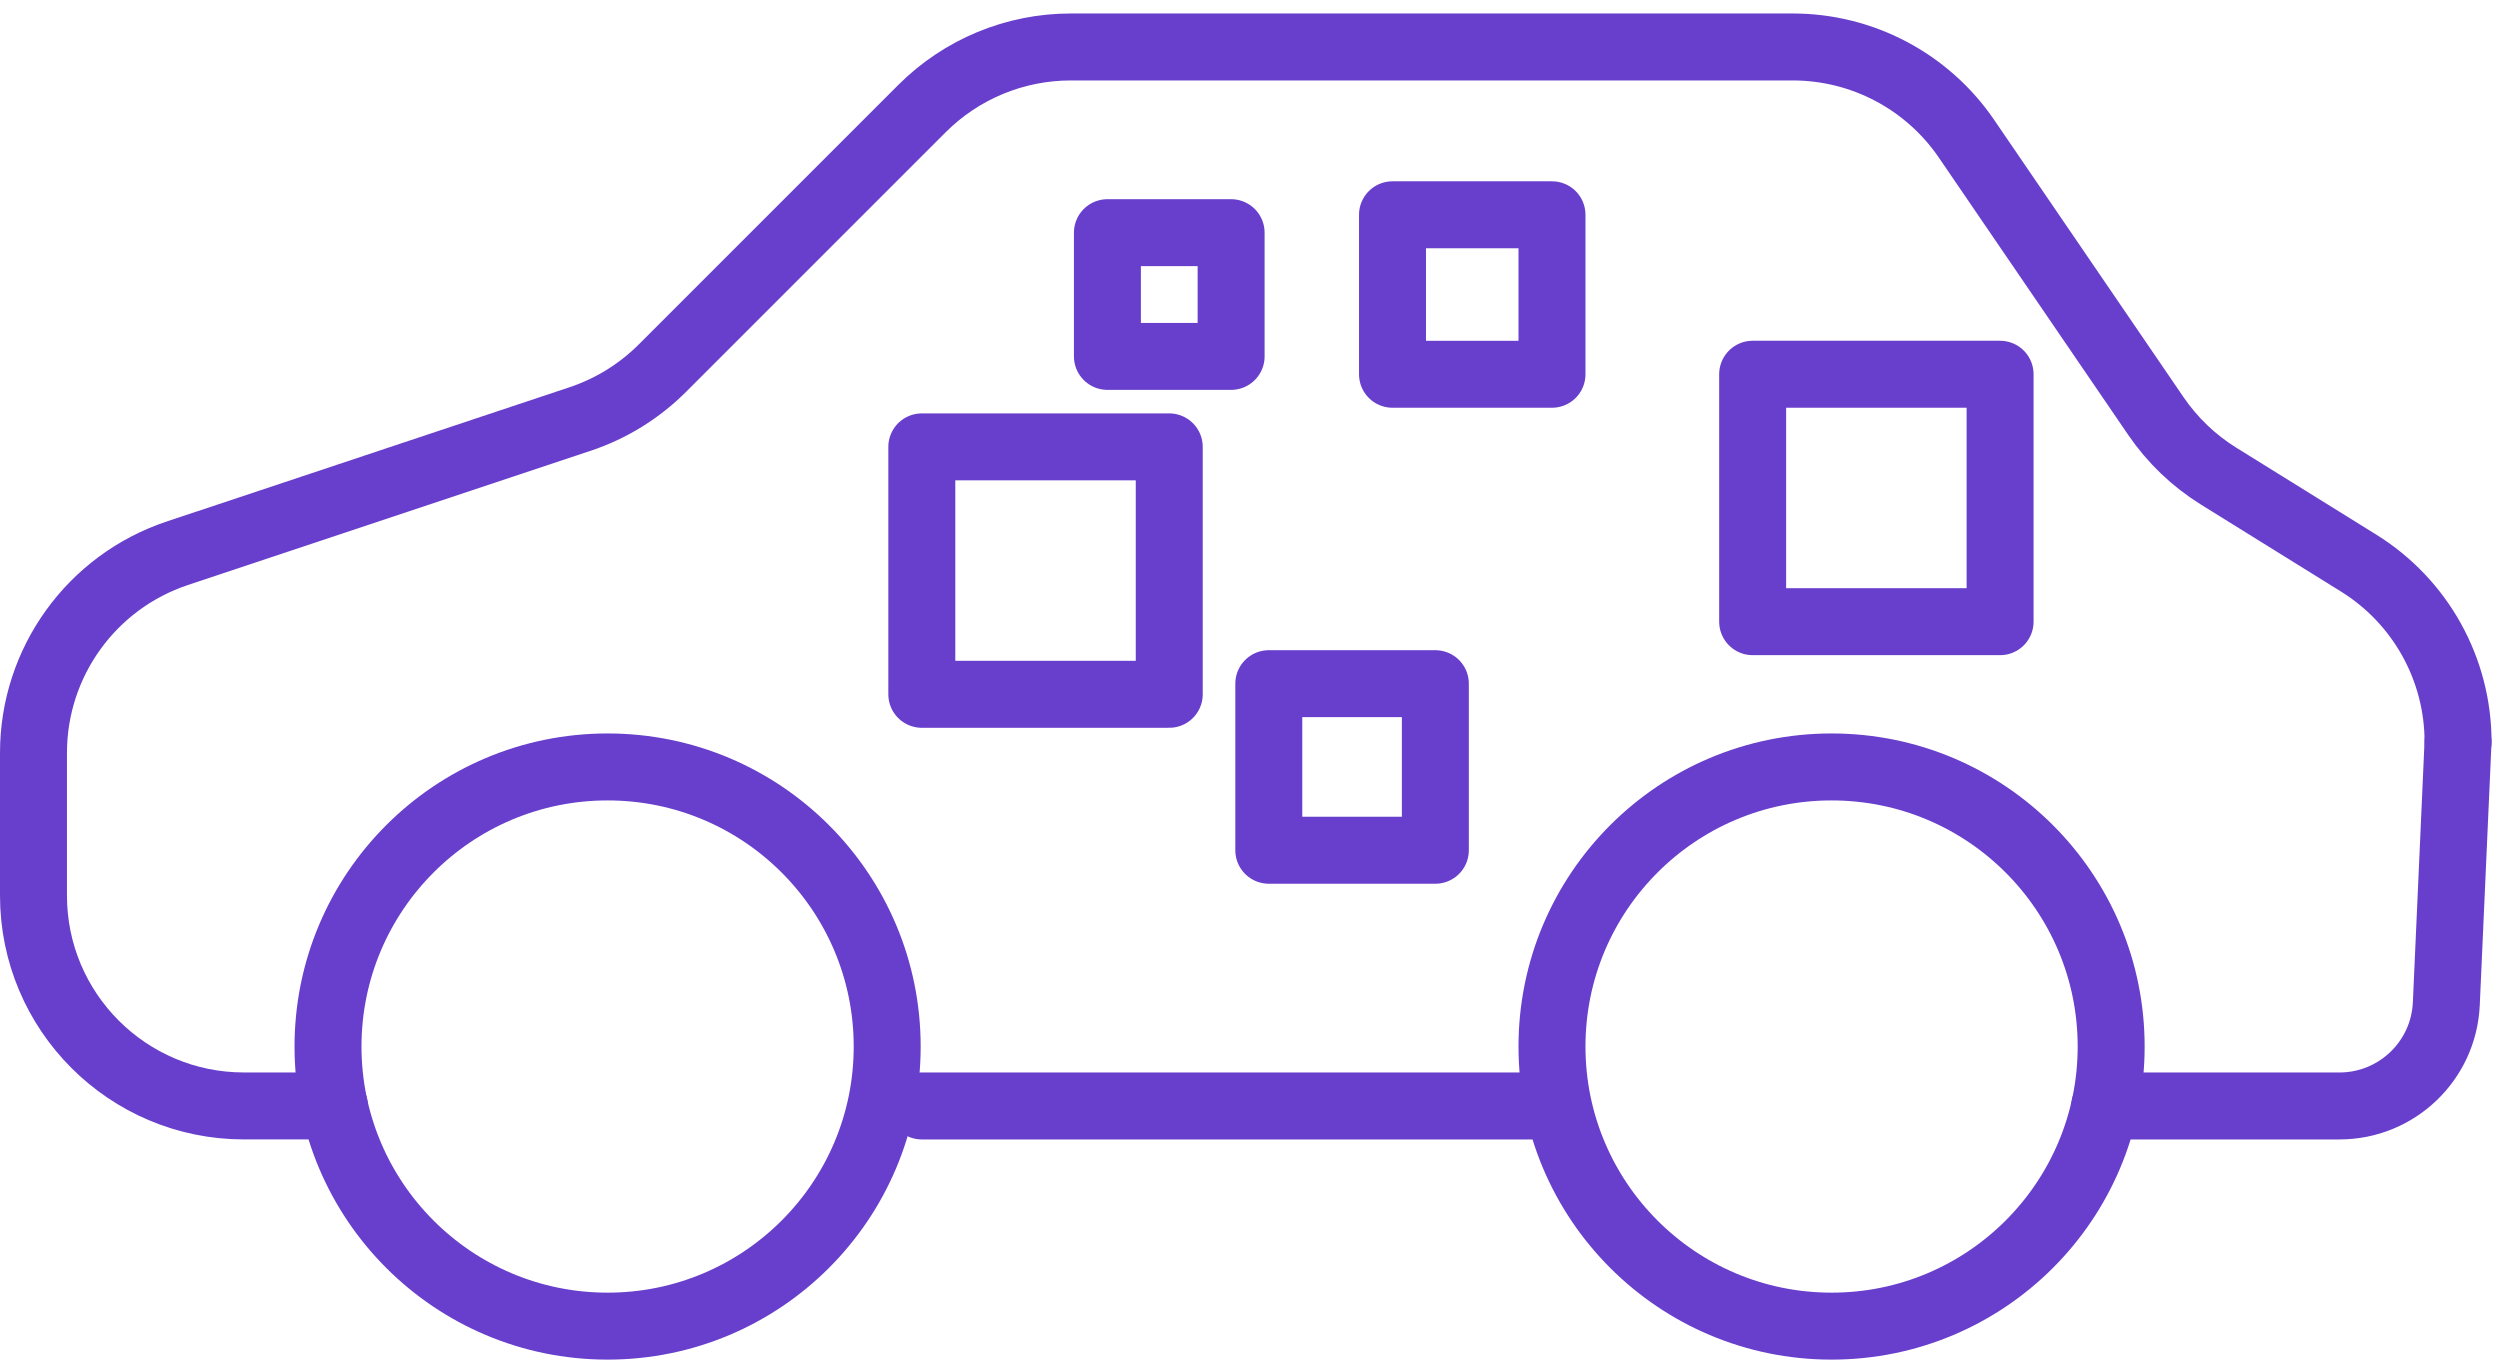
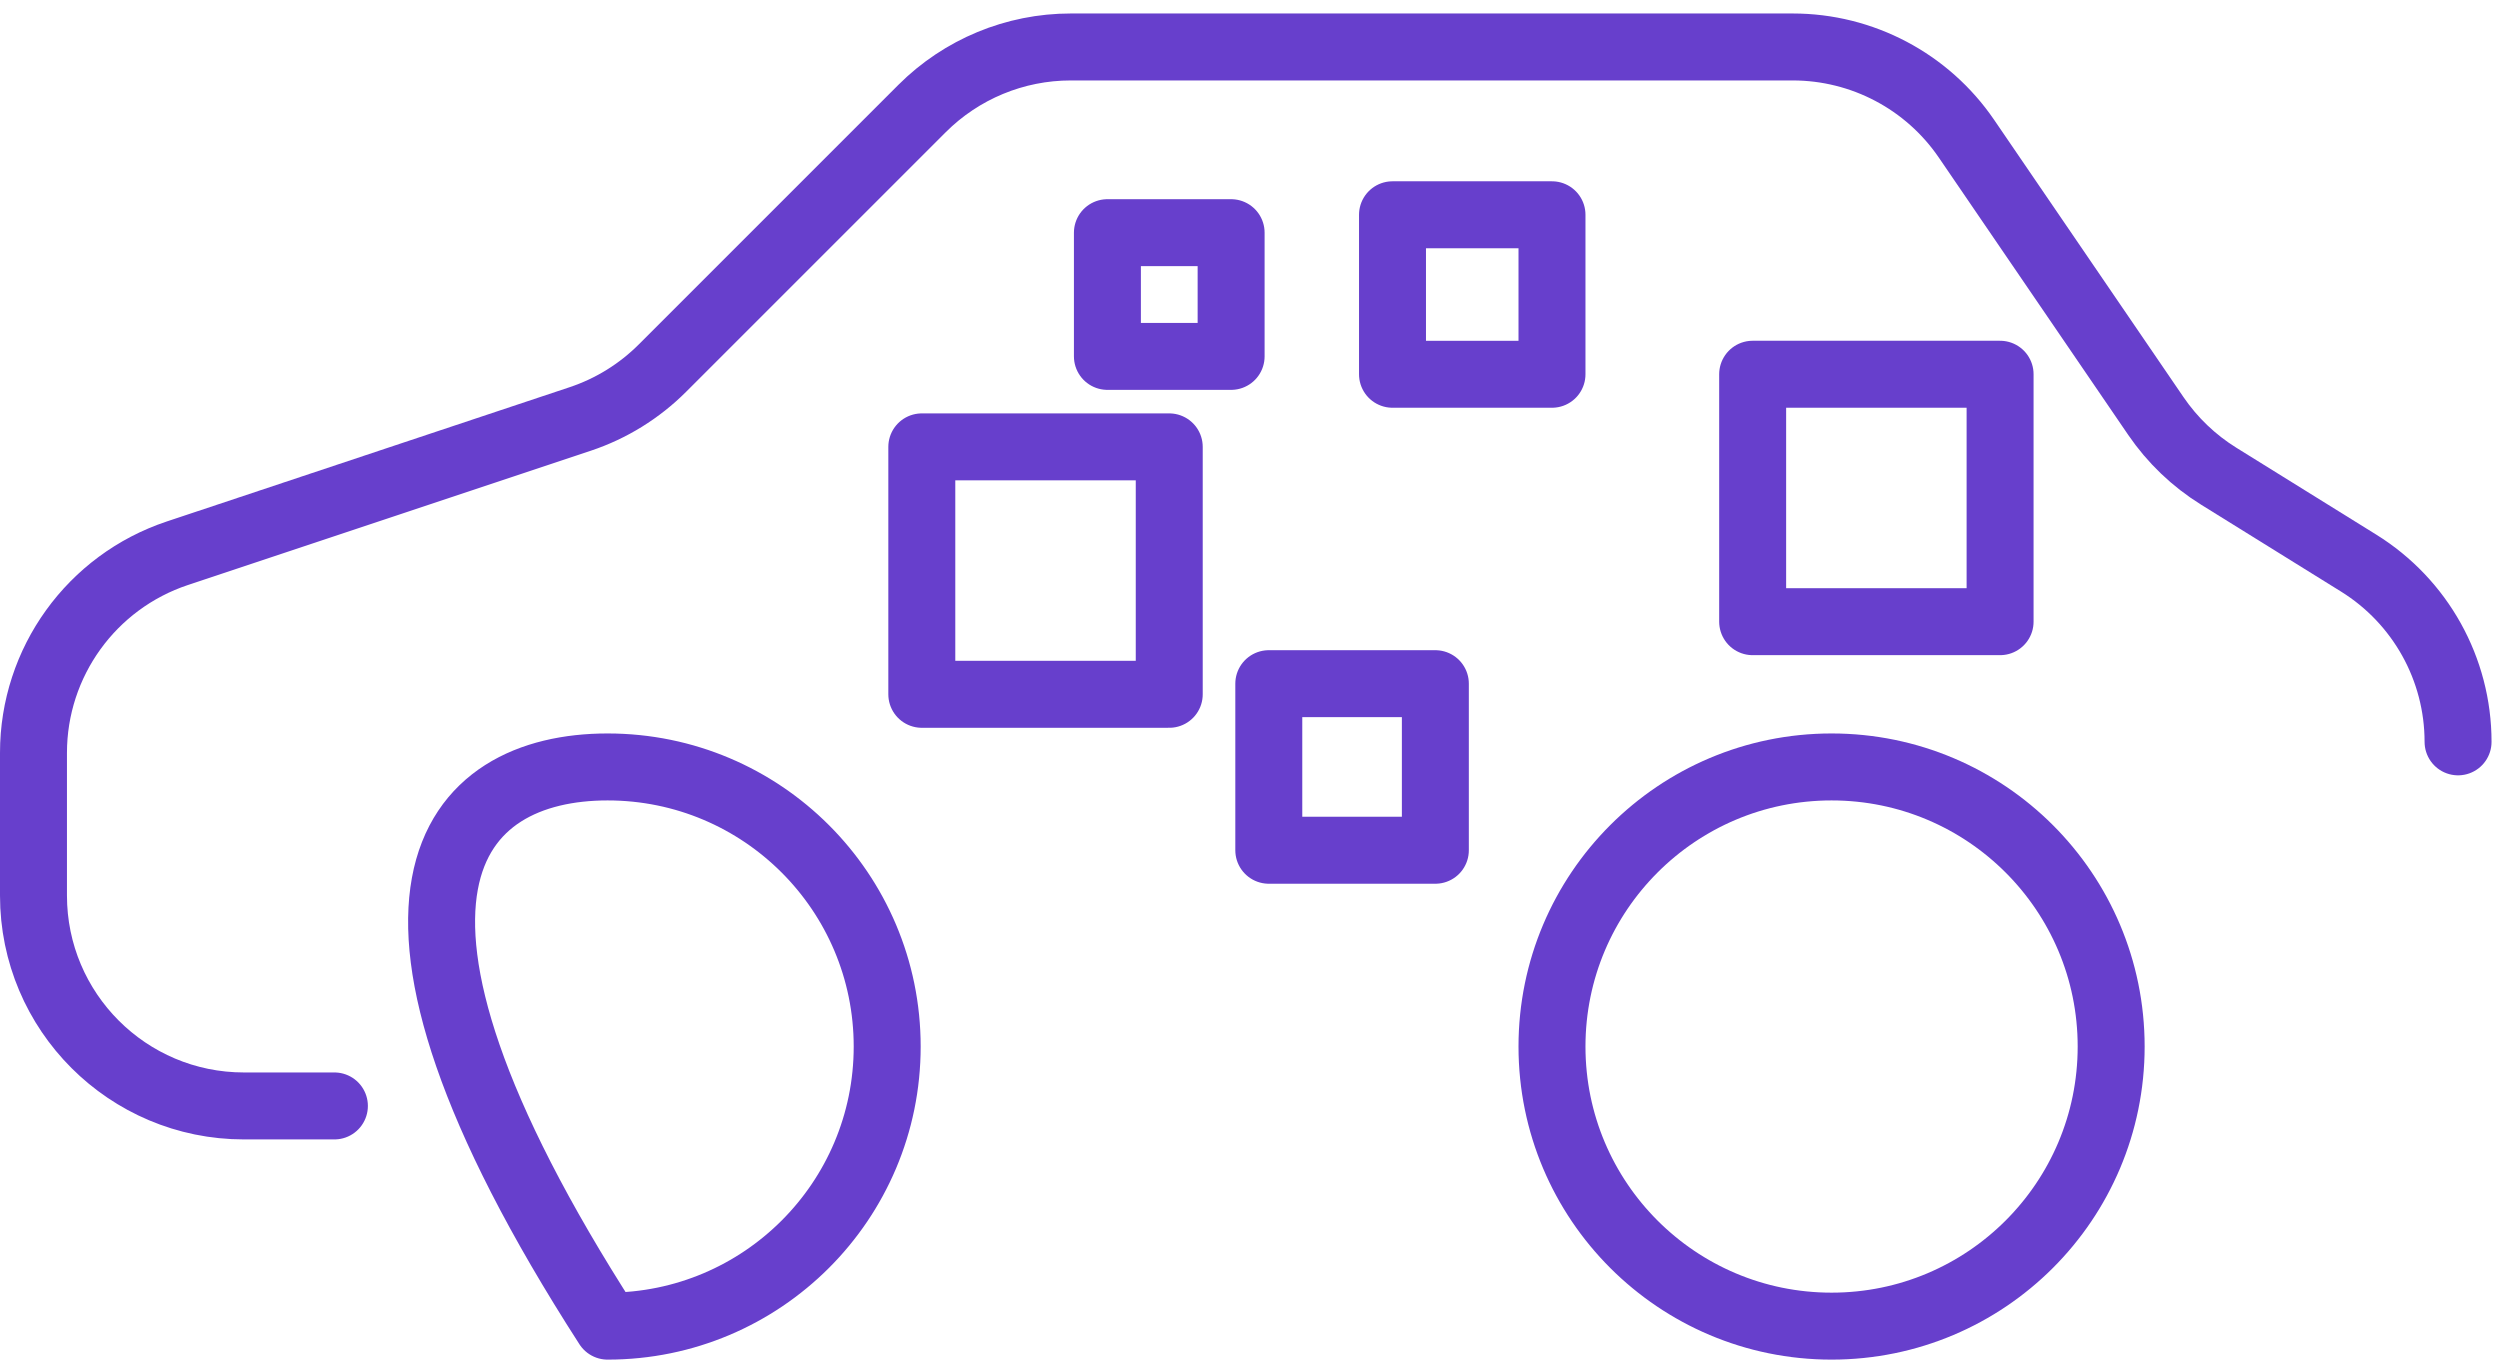
<svg xmlns="http://www.w3.org/2000/svg" xmlns:xlink="http://www.w3.org/1999/xlink" width="112px" height="61px" viewBox="0 0 112 61" version="1.1">
  <title>72C8F1C4-46B1-4F4F-8823-886BB1C31E29@0.5x</title>
  <defs>
    <polygon id="path-1" points="0 60.307 111.621 60.307 111.621 0 0 0" />
  </defs>
  <g id="Page-1" stroke="none" stroke-width="1" fill="none" fill-rule="evenodd">
    <g id="Infographic-2022-Copy" transform="translate(-79, -774)">
      <g id="Group-17" transform="translate(79, 774.604)">
-         <path d="M39.746,46.281 C39.746,53.199 34.138,58.807 27.22,58.807 C20.303,58.807 14.695,53.199 14.695,46.281 C14.695,39.363 20.303,33.755 27.22,33.755 C34.138,33.755 39.746,39.363 39.746,46.281 Z" id="Stroke-1" stroke="#673FCC" stroke-width="3" stroke-linecap="round" stroke-linejoin="round" />
+         <path d="M39.746,46.281 C39.746,53.199 34.138,58.807 27.22,58.807 C14.695,39.363 20.303,33.755 27.22,33.755 C34.138,33.755 39.746,39.363 39.746,46.281 Z" id="Stroke-1" stroke="#673FCC" stroke-width="3" stroke-linecap="round" stroke-linejoin="round" />
        <path d="M94.58,46.281 C94.58,53.199 88.972,58.807 82.054,58.807 C75.137,58.807 69.529,53.199 69.529,46.281 C69.529,39.363 75.137,33.755 82.054,33.755 C88.972,33.755 94.58,39.363 94.58,46.281 Z" id="Stroke-3" stroke="#673FCC" stroke-width="3" stroke-linecap="round" stroke-linejoin="round" />
-         <line x1="41.298" y1="48.943" x2="69.773" y2="48.943" id="Stroke-5" stroke="#673FCC" stroke-width="3" stroke-linecap="round" stroke-linejoin="round" />
        <path d="M110.121,32.631 C110.121,29.371 108.437,26.343 105.668,24.623 L99.396,20.728 C98.282,20.036 97.324,19.119 96.584,18.036 L88.098,5.61 C86.342,3.038 83.428,1.5 80.314,1.5 L47.97,1.5 C45.47,1.5 43.073,2.493 41.305,4.261 L29.677,15.888 C28.642,16.923 27.381,17.703 25.993,18.166 L7.946,24.181 C4.097,25.464 1.5,29.066 1.5,33.124 L1.5,39.516 C1.5,44.722 5.721,48.942 10.927,48.942 L14.981,48.942" id="Stroke-7" stroke="#673FCC" stroke-width="3" stroke-linecap="round" stroke-linejoin="round" />
-         <path d="M94.294,48.943 L104.806,48.943 C107.37,48.943 109.48,46.926 109.595,44.364 L110.12,32.632" id="Stroke-9" stroke="#673FCC" stroke-width="3" stroke-linecap="round" stroke-linejoin="round" />
        <mask id="mask-2" fill="white">
          <use xlink:href="#path-1" />
        </mask>
        <g id="Clip-12" />
        <polygon id="Stroke-11" stroke="#673FCC" stroke-width="3" stroke-linecap="round" stroke-linejoin="round" mask="url(#mask-2)" points="41.297 30.501 52.382 30.501 52.382 19.416 41.297 19.416" />
        <polygon id="Stroke-13" stroke="#673FCC" stroke-width="3" stroke-linecap="round" stroke-linejoin="round" mask="url(#mask-2)" points="62.384 16.163 69.529 16.163 69.529 9.018 62.384 9.018" />
        <polygon id="Stroke-14" stroke="#673FCC" stroke-width="3" stroke-linecap="round" stroke-linejoin="round" mask="url(#mask-2)" points="78.519 27.247 89.604 27.247 89.604 16.162 78.519 16.162" />
        <polygon id="Stroke-15" stroke="#673FCC" stroke-width="3" stroke-linecap="round" stroke-linejoin="round" mask="url(#mask-2)" points="56.842 37.487 64.304 37.487 64.304 30.025 56.842 30.025" />
        <polygon id="Stroke-16" stroke="#673FCC" stroke-width="3" stroke-linecap="round" stroke-linejoin="round" mask="url(#mask-2)" points="49.612 15.362 55.154 15.362 55.154 9.82 49.612 9.82" />
      </g>
    </g>
  </g>
</svg>